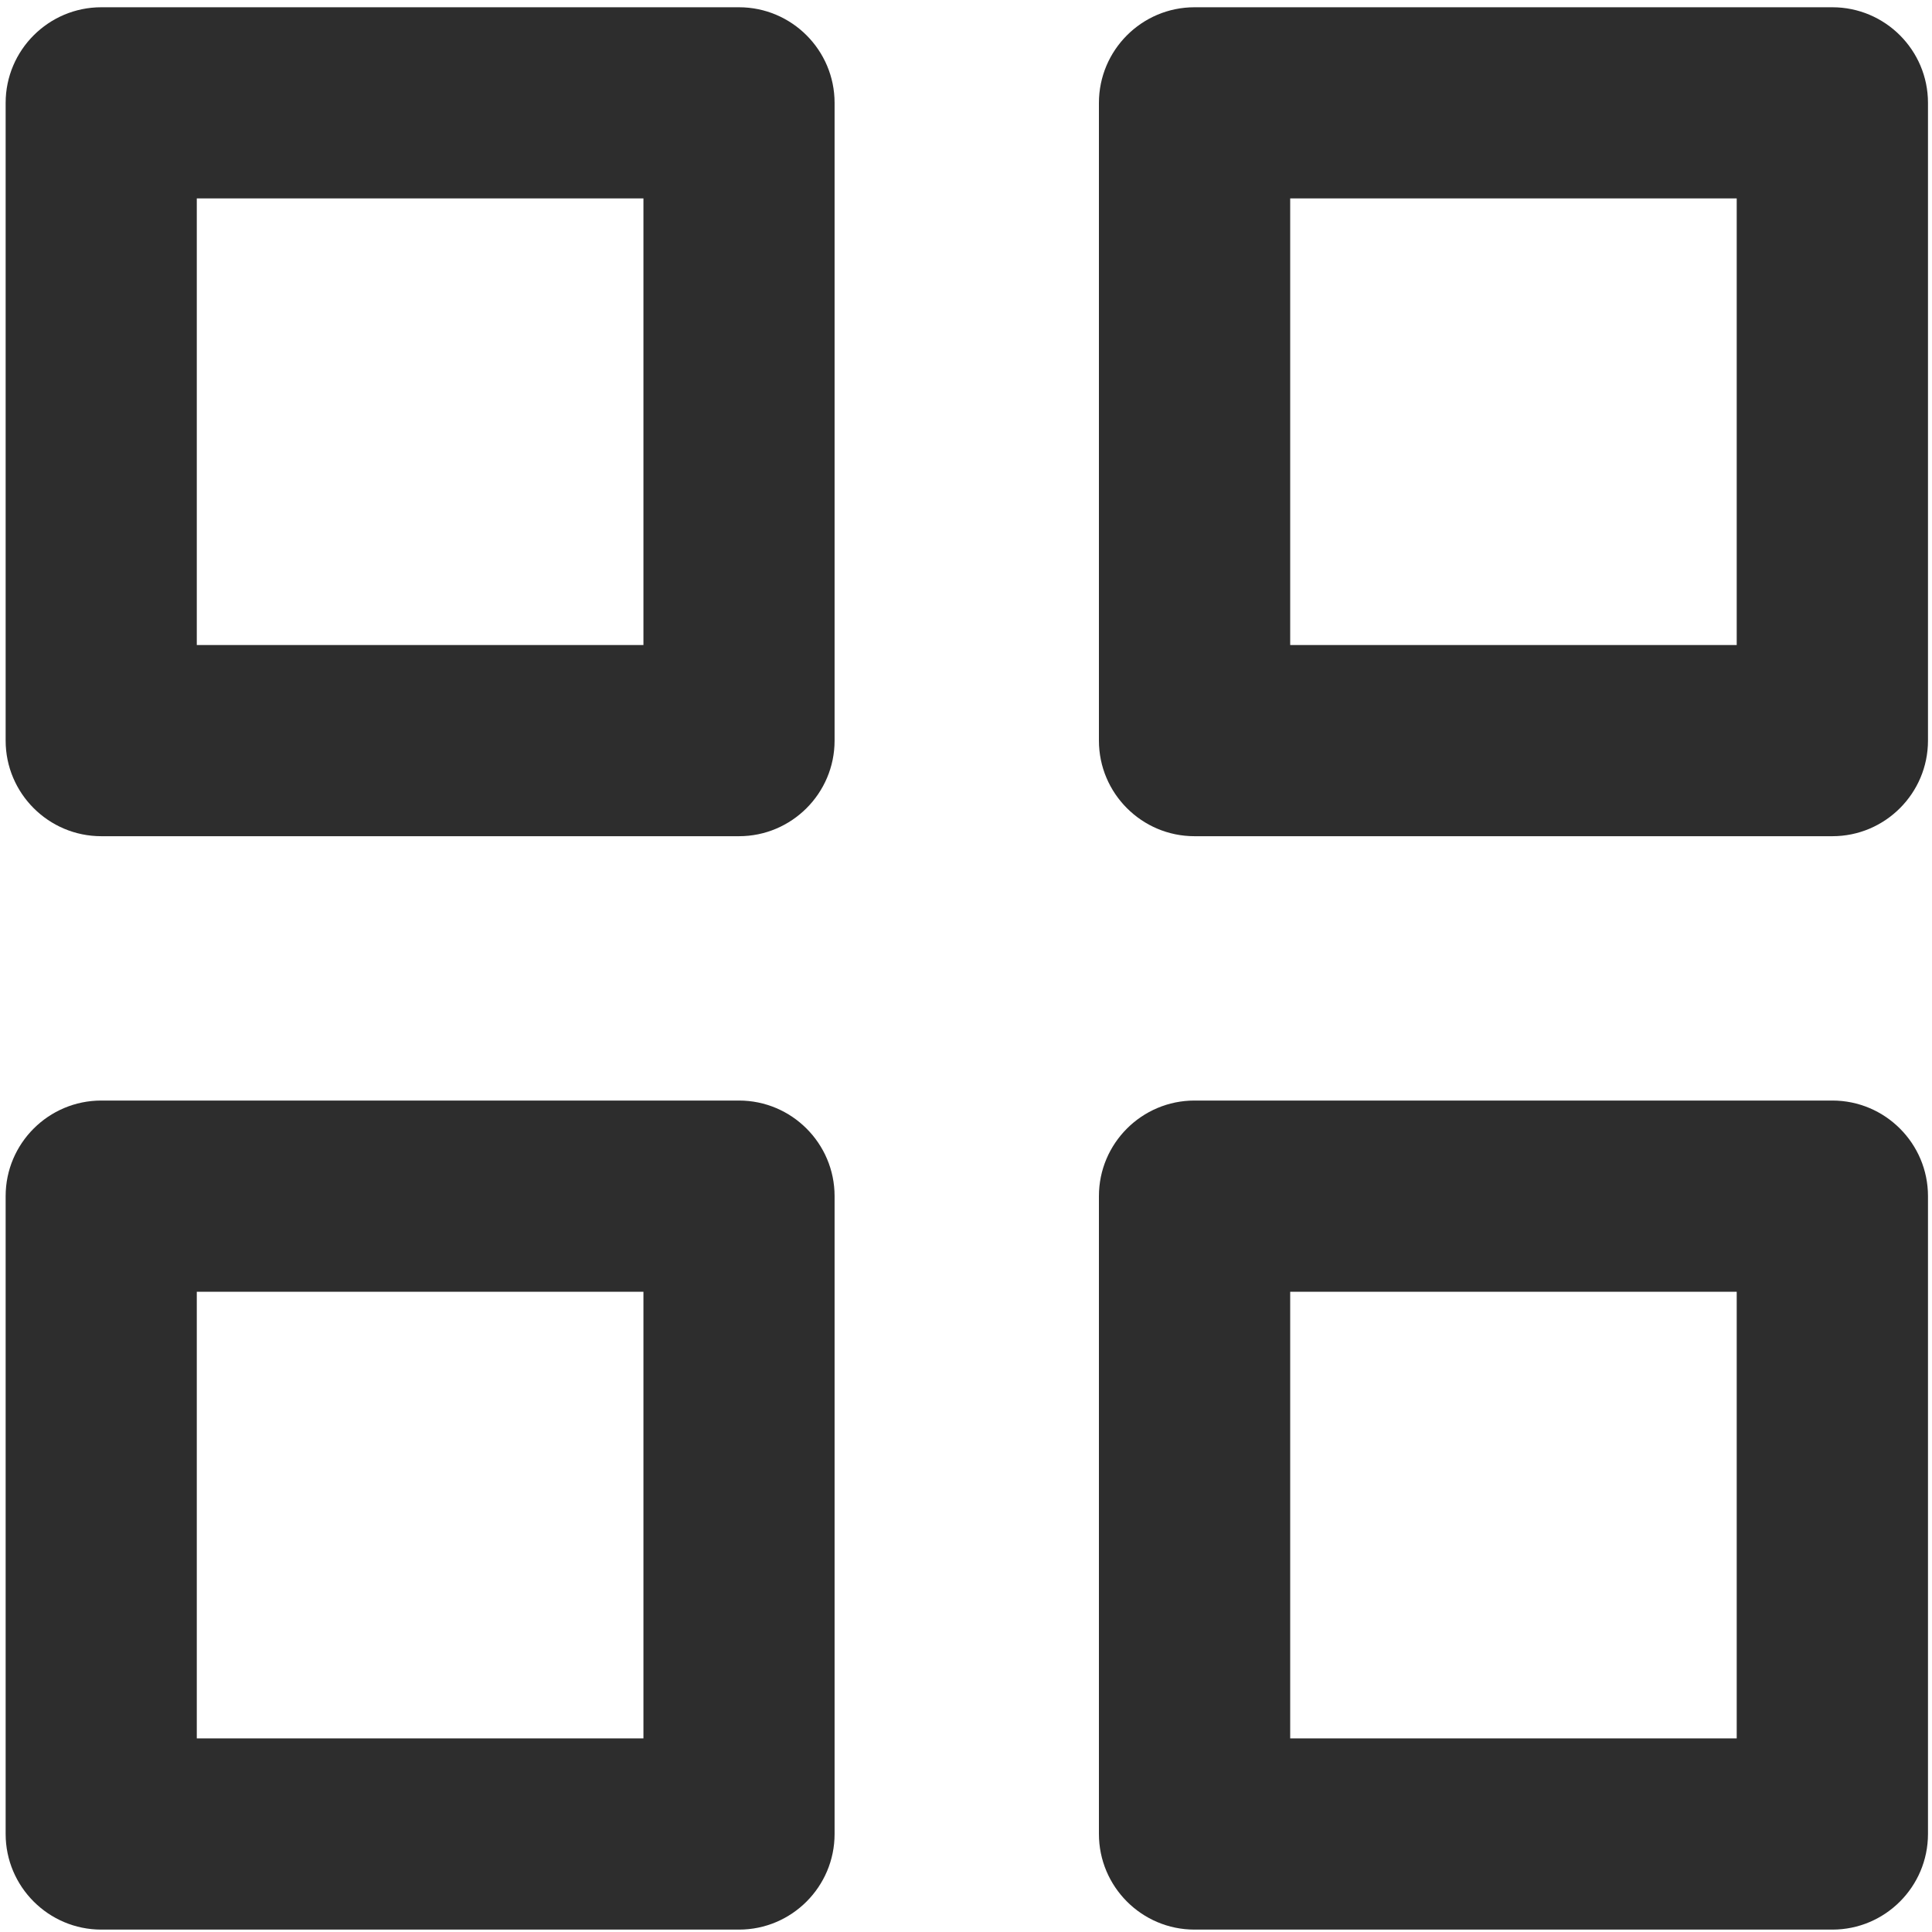
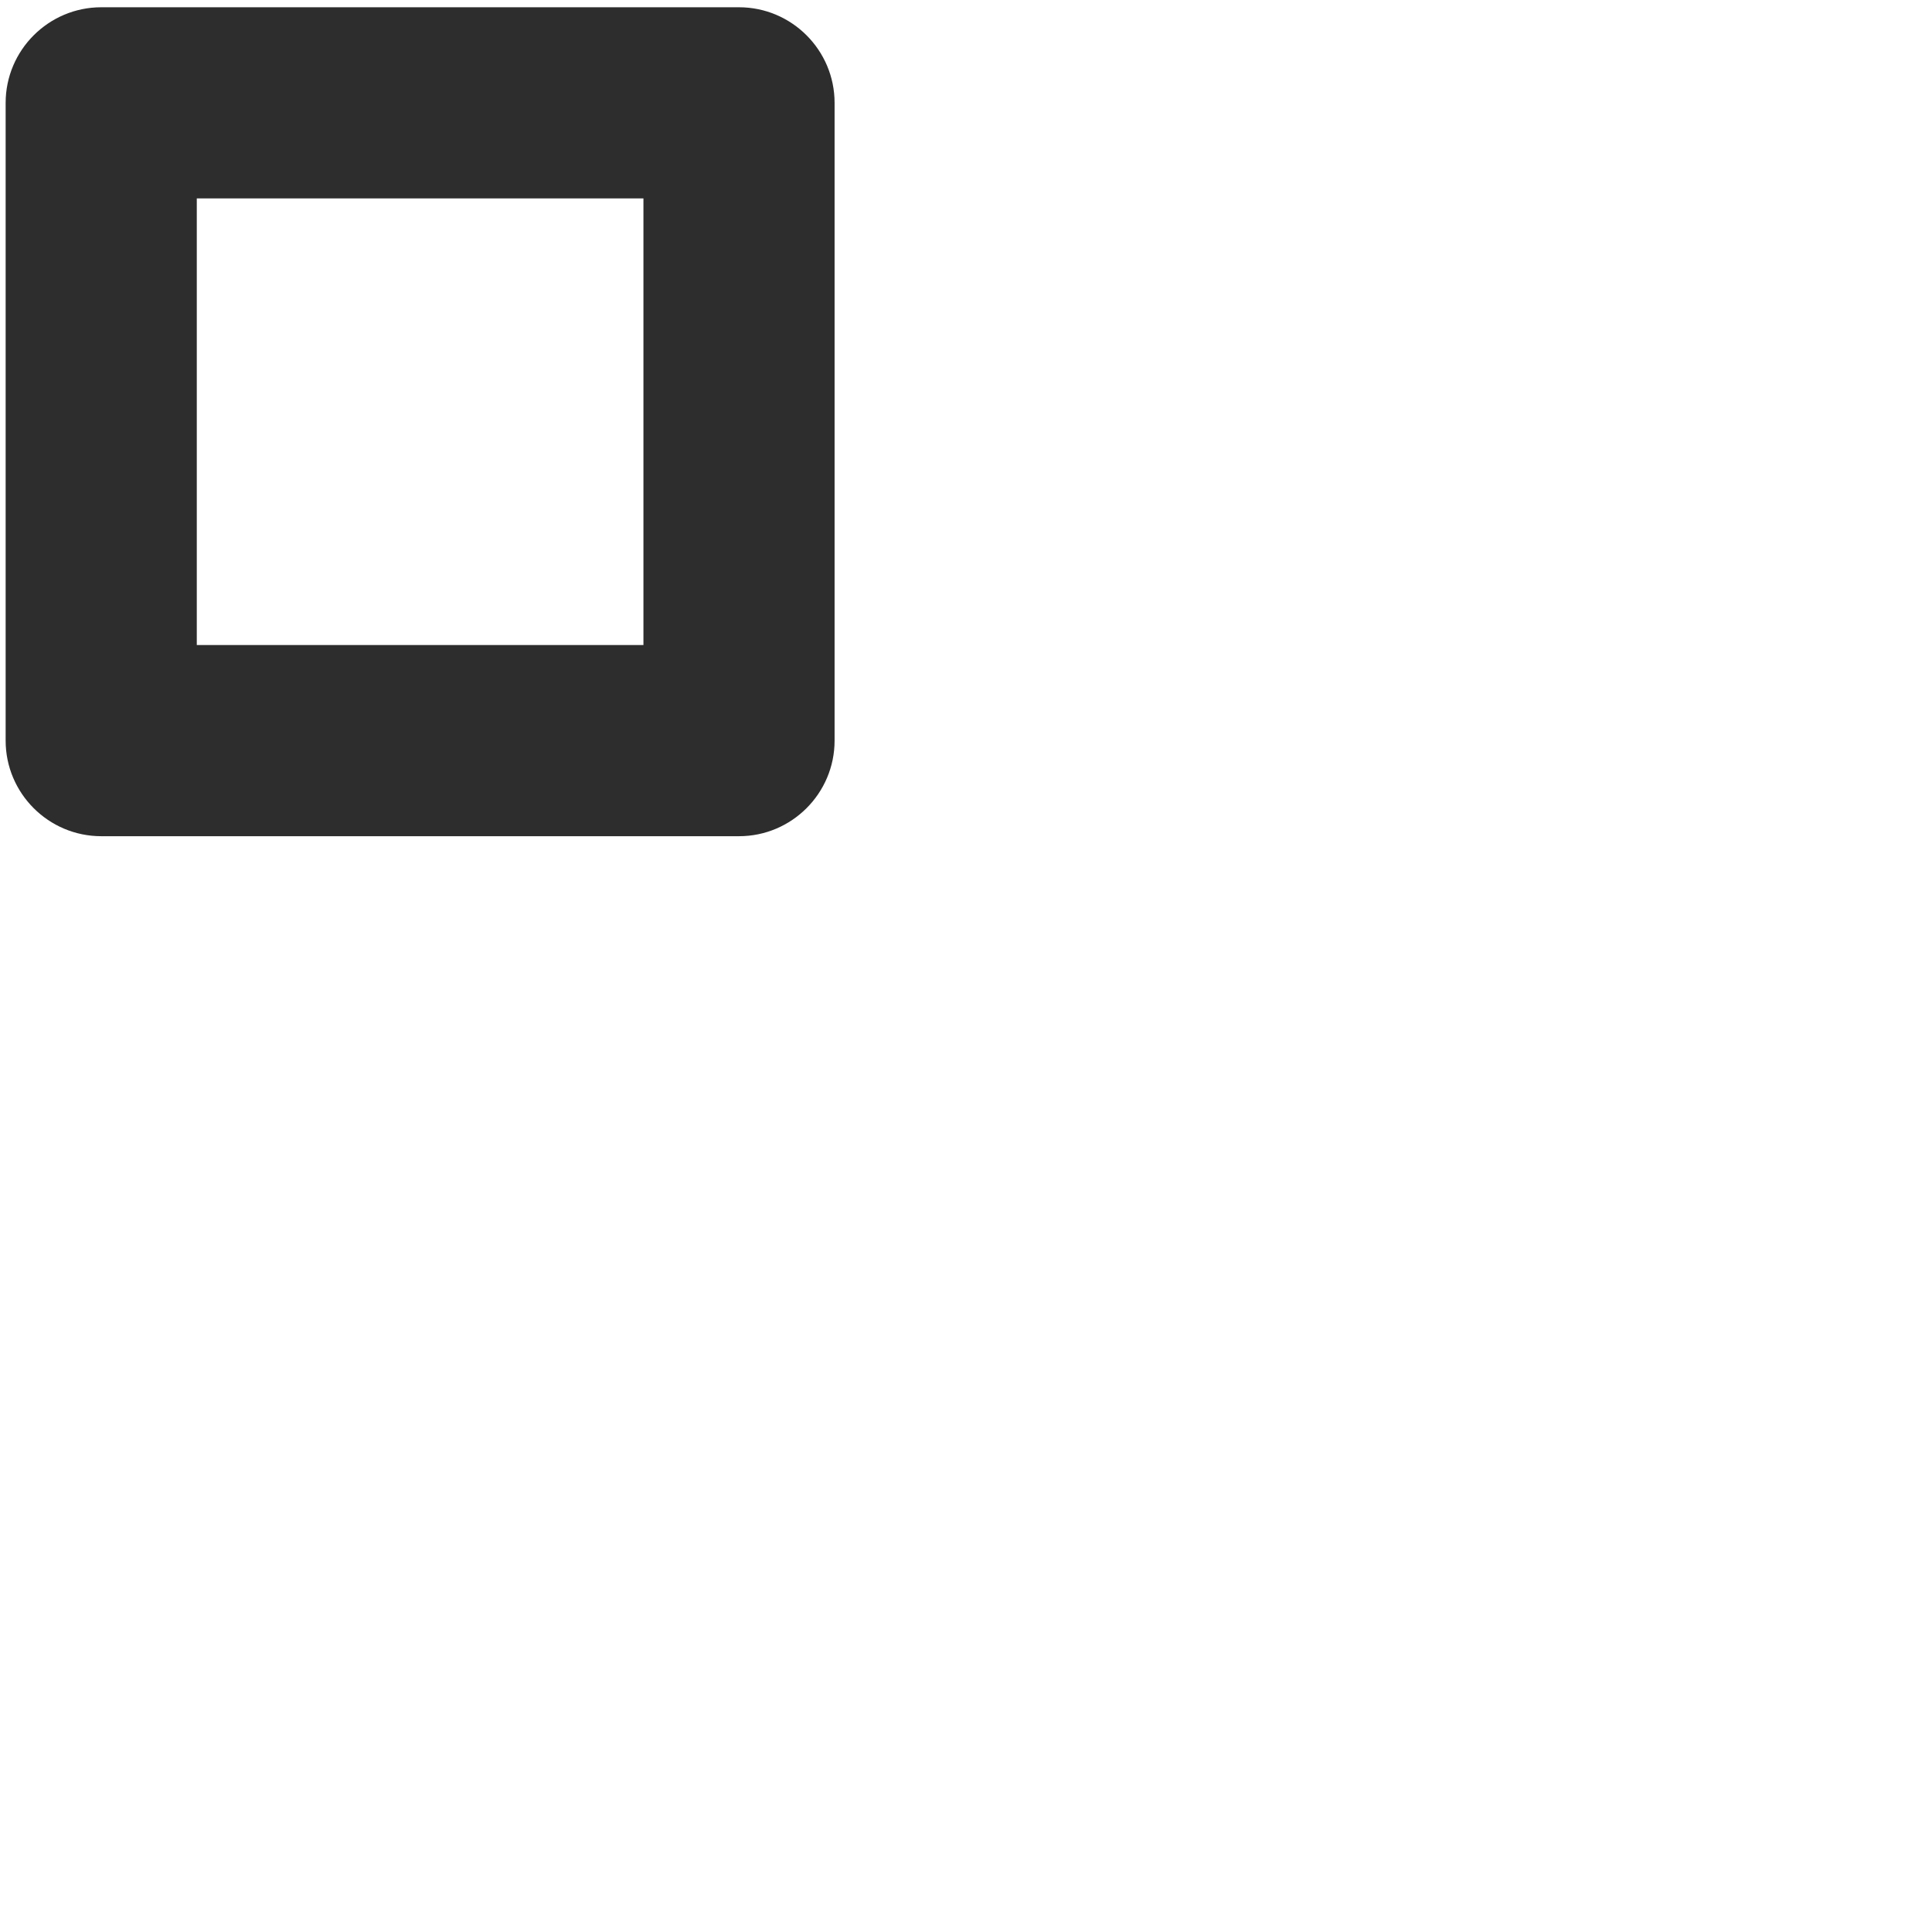
<svg xmlns="http://www.w3.org/2000/svg" version="1.1" id="Layer_1" x="0px" y="0px" width="50px" height="50px" viewBox="0 0 50 50" enable-background="new 0 0 50 50" xml:space="preserve">
  <title />
  <g>
-     <path fill="#2D2D2D" d="M47.422,0.188H30.913c-1.363,0-2.473,1.11-2.473,2.475v16.504c0,1.364,1.109,2.474,2.473,2.474h16.509   c1.364,0,2.474-1.11,2.474-2.474V2.662C49.896,1.298,48.786,0.188,47.422,0.188z M44.946,5.135v11.559H33.39V5.135H44.946z" />
-     <path fill="#2D2D2D" d="M47.422,28.482H30.913c-1.363,0-2.473,1.109-2.473,2.473v16.508c0,1.364,1.109,2.475,2.473,2.475h16.509   c1.364,0,2.474-1.11,2.474-2.475V30.955C49.896,29.592,48.786,28.482,47.422,28.482z M44.946,33.43v11.559H33.39V33.43H44.946z" />
    <path fill="#2D2D2D" d="M19.125,0.188H2.621c-1.364,0-2.475,1.11-2.475,2.475v16.504c0,1.364,1.11,2.474,2.475,2.474h16.504   c1.364,0,2.474-1.11,2.474-2.474V2.662C21.599,1.298,20.489,0.188,19.125,0.188z M16.652,5.135v11.559H5.093V5.135H16.652z" />
-     <path fill="#2D2D2D" d="M19.125,28.482H2.621c-1.364,0-2.475,1.109-2.475,2.473v16.508c0,1.364,1.11,2.475,2.475,2.475h16.504   c1.364,0,2.474-1.11,2.474-2.475V30.955C21.599,29.592,20.489,28.482,19.125,28.482z M16.652,33.43v11.559H5.093V33.43H16.652z" />
  </g>
</svg>